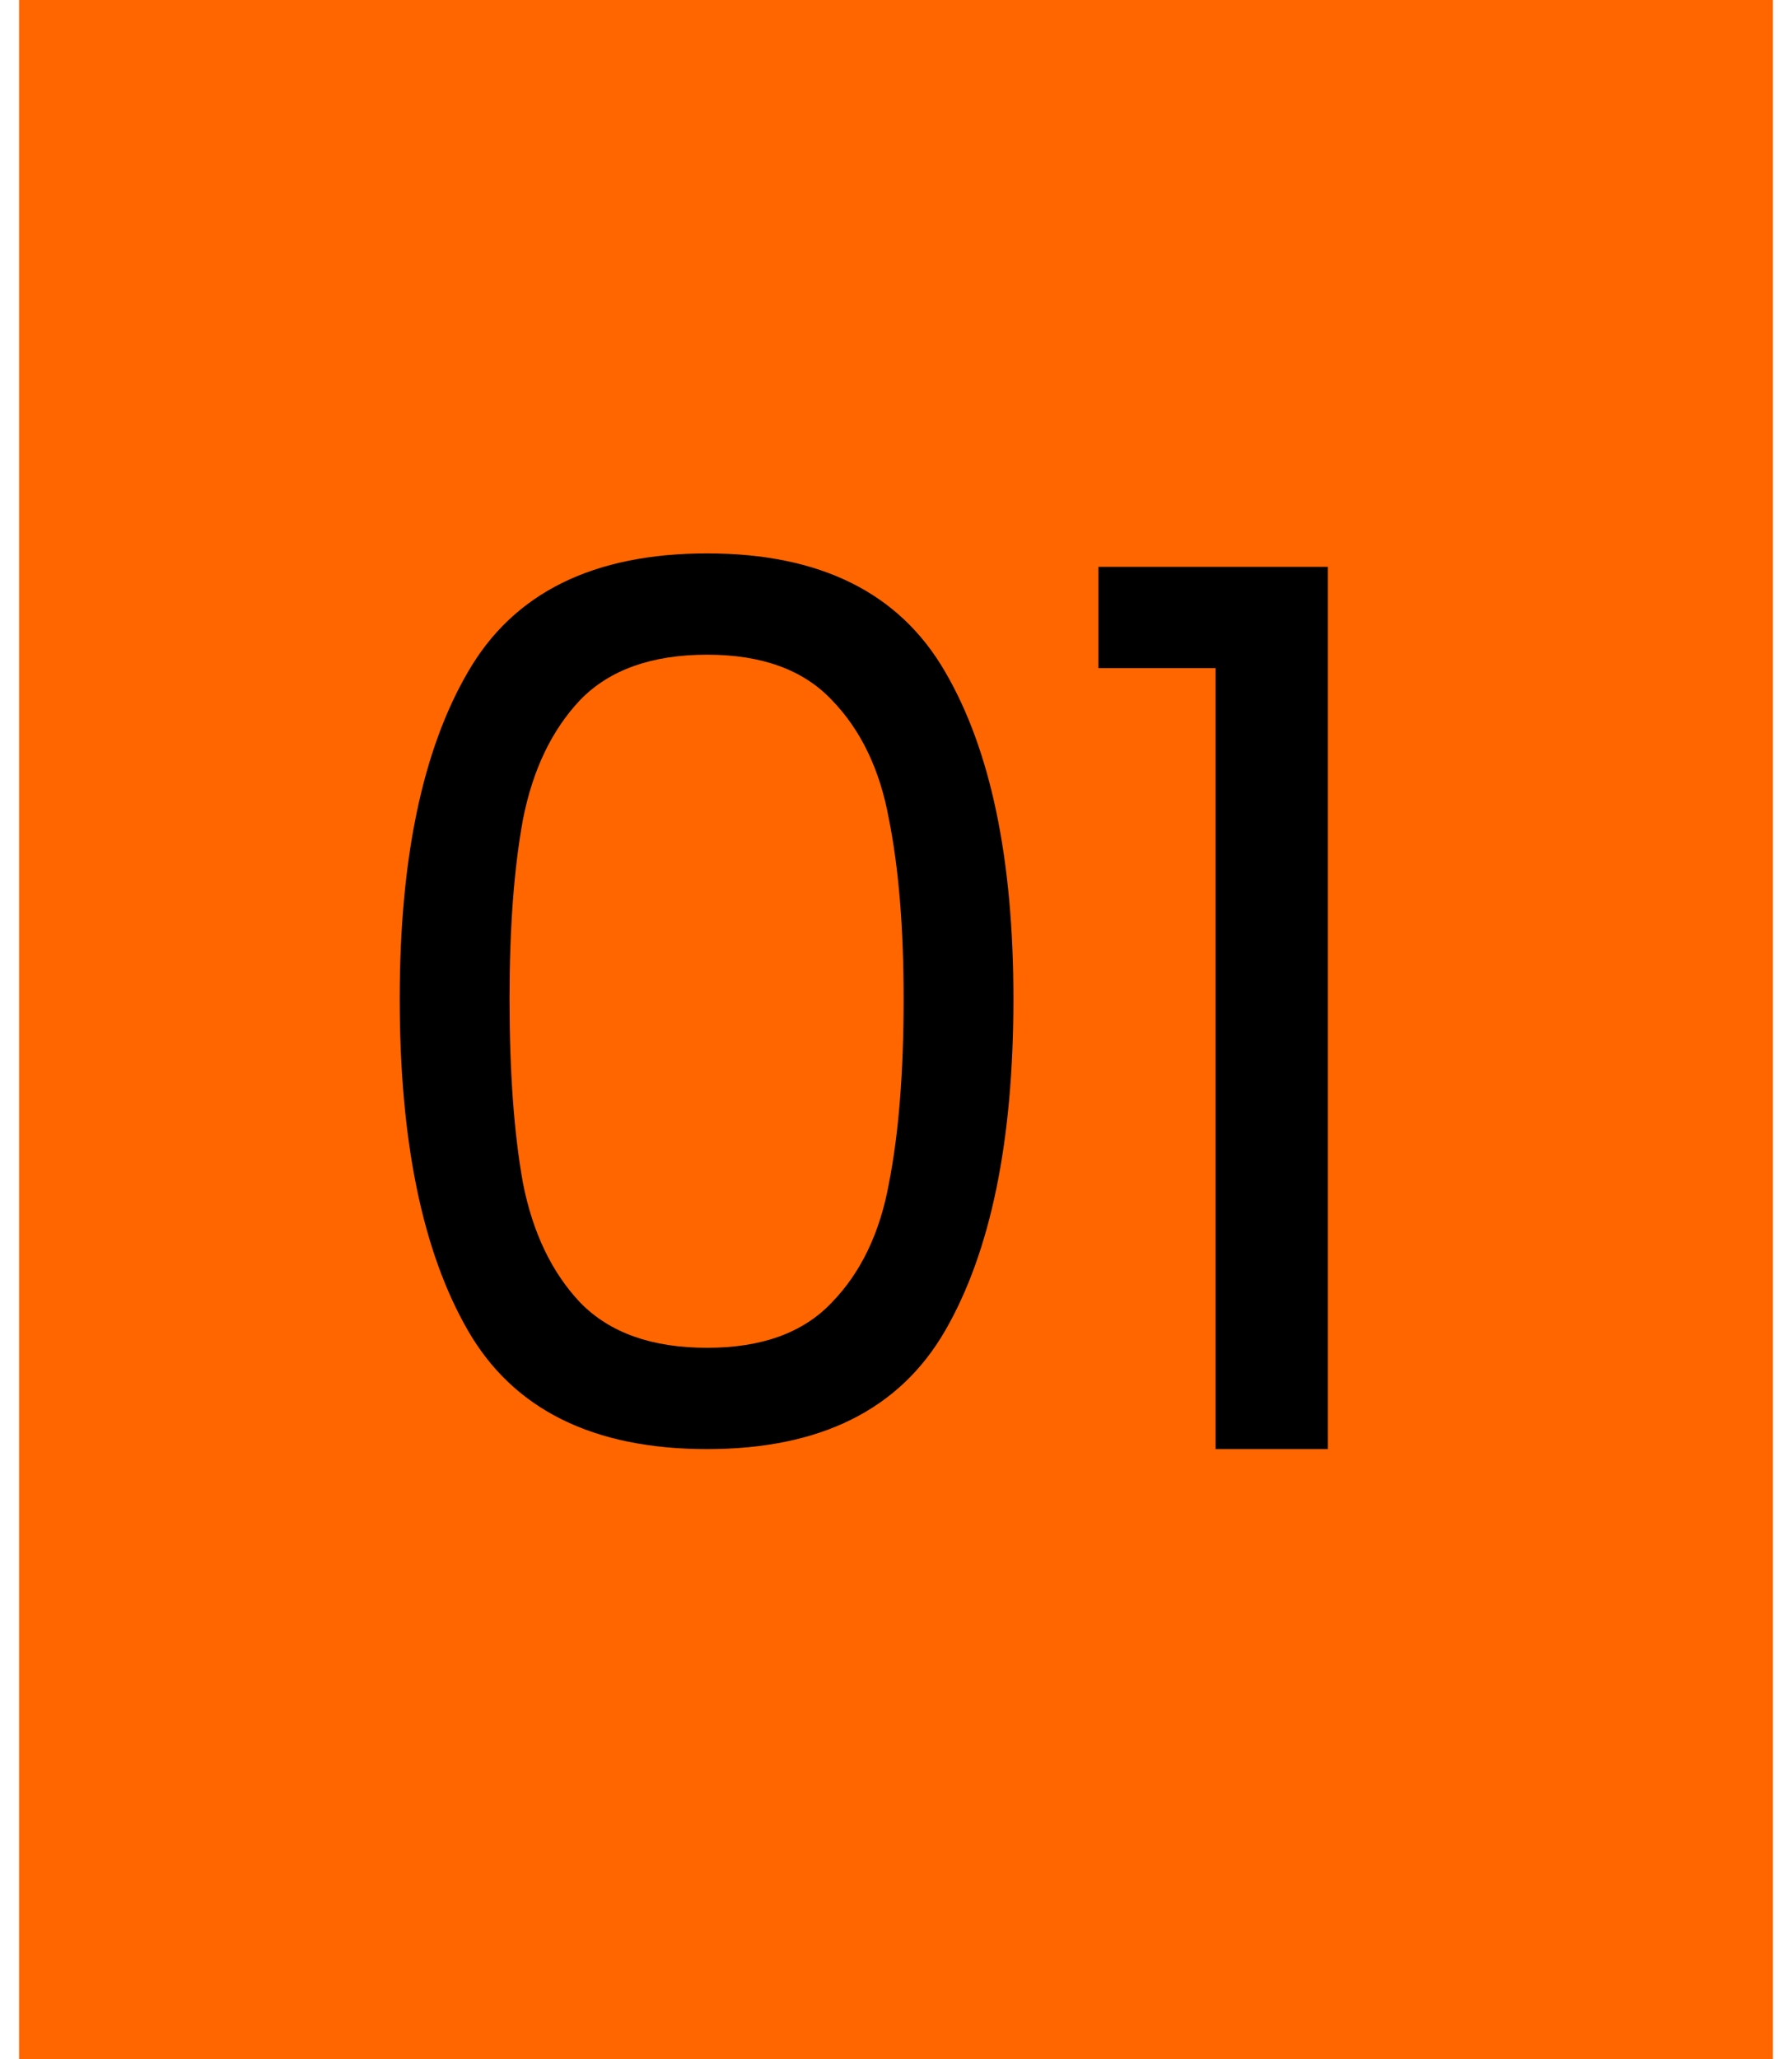
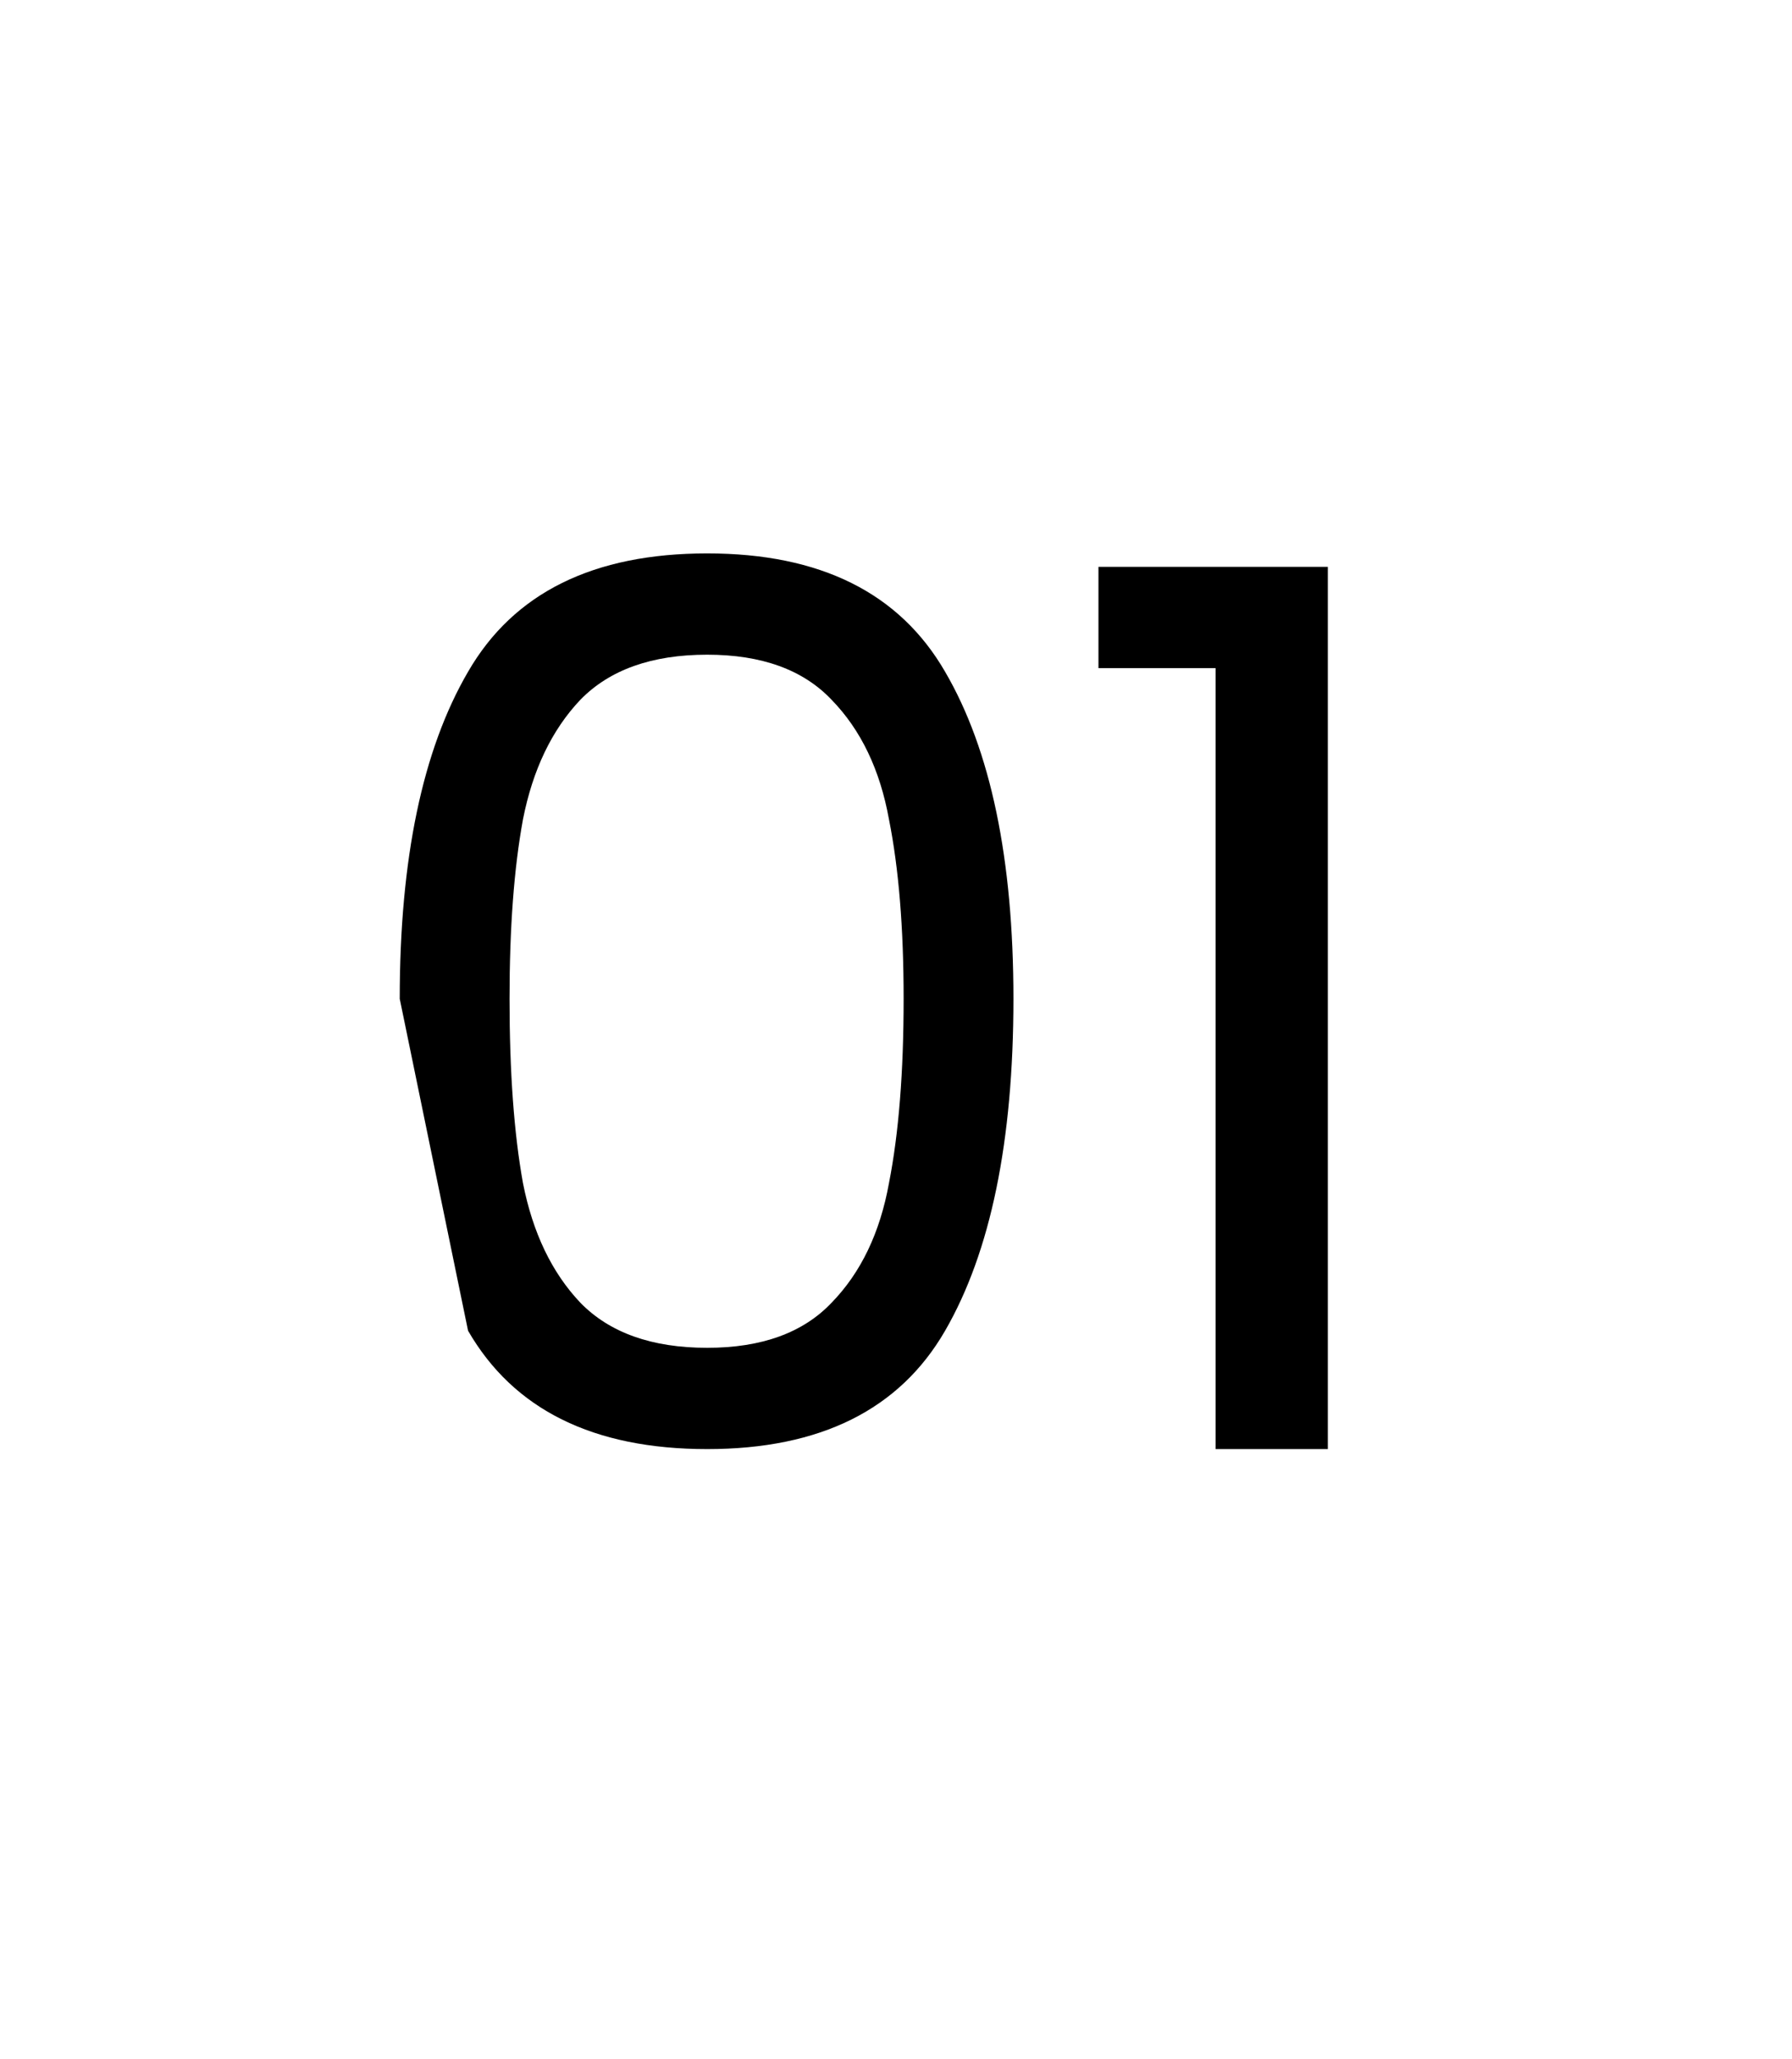
<svg xmlns="http://www.w3.org/2000/svg" width="47" height="54" viewBox="0 0 47 54" fill="none">
-   <rect width="46" height="54" transform="translate(0.5)" fill="#FF6600" />
-   <path d="M10.484 26.192C10.484 22.523 11.081 19.664 12.276 17.616C13.471 15.547 15.561 14.512 18.548 14.512C21.513 14.512 23.593 15.547 24.788 17.616C25.983 19.664 26.58 22.523 26.58 26.192C26.58 29.925 25.983 32.827 24.788 34.896C23.593 36.965 21.513 38 18.548 38C15.561 38 13.471 36.965 12.276 34.896C11.081 32.827 10.484 29.925 10.484 26.192ZM23.7 26.192C23.7 24.336 23.572 22.768 23.316 21.488C23.081 20.187 22.58 19.141 21.812 18.352C21.065 17.563 19.977 17.168 18.548 17.168C17.097 17.168 15.988 17.563 15.22 18.352C14.473 19.141 13.972 20.187 13.716 21.488C13.481 22.768 13.364 24.336 13.364 26.192C13.364 28.112 13.481 29.723 13.716 31.024C13.972 32.325 14.473 33.371 15.22 34.16C15.988 34.949 17.097 35.344 18.548 35.344C19.977 35.344 21.065 34.949 21.812 34.16C22.58 33.371 23.081 32.325 23.316 31.024C23.572 29.723 23.7 28.112 23.7 26.192ZM28.81 17.52V14.864H34.826V38H31.882V17.52H28.81Z" fill="black" />
+   <path d="M10.484 26.192C10.484 22.523 11.081 19.664 12.276 17.616C13.471 15.547 15.561 14.512 18.548 14.512C21.513 14.512 23.593 15.547 24.788 17.616C25.983 19.664 26.58 22.523 26.58 26.192C26.58 29.925 25.983 32.827 24.788 34.896C23.593 36.965 21.513 38 18.548 38C15.561 38 13.471 36.965 12.276 34.896ZM23.7 26.192C23.7 24.336 23.572 22.768 23.316 21.488C23.081 20.187 22.58 19.141 21.812 18.352C21.065 17.563 19.977 17.168 18.548 17.168C17.097 17.168 15.988 17.563 15.22 18.352C14.473 19.141 13.972 20.187 13.716 21.488C13.481 22.768 13.364 24.336 13.364 26.192C13.364 28.112 13.481 29.723 13.716 31.024C13.972 32.325 14.473 33.371 15.22 34.16C15.988 34.949 17.097 35.344 18.548 35.344C19.977 35.344 21.065 34.949 21.812 34.16C22.58 33.371 23.081 32.325 23.316 31.024C23.572 29.723 23.7 28.112 23.7 26.192ZM28.81 17.52V14.864H34.826V38H31.882V17.52H28.81Z" fill="black" />
</svg>